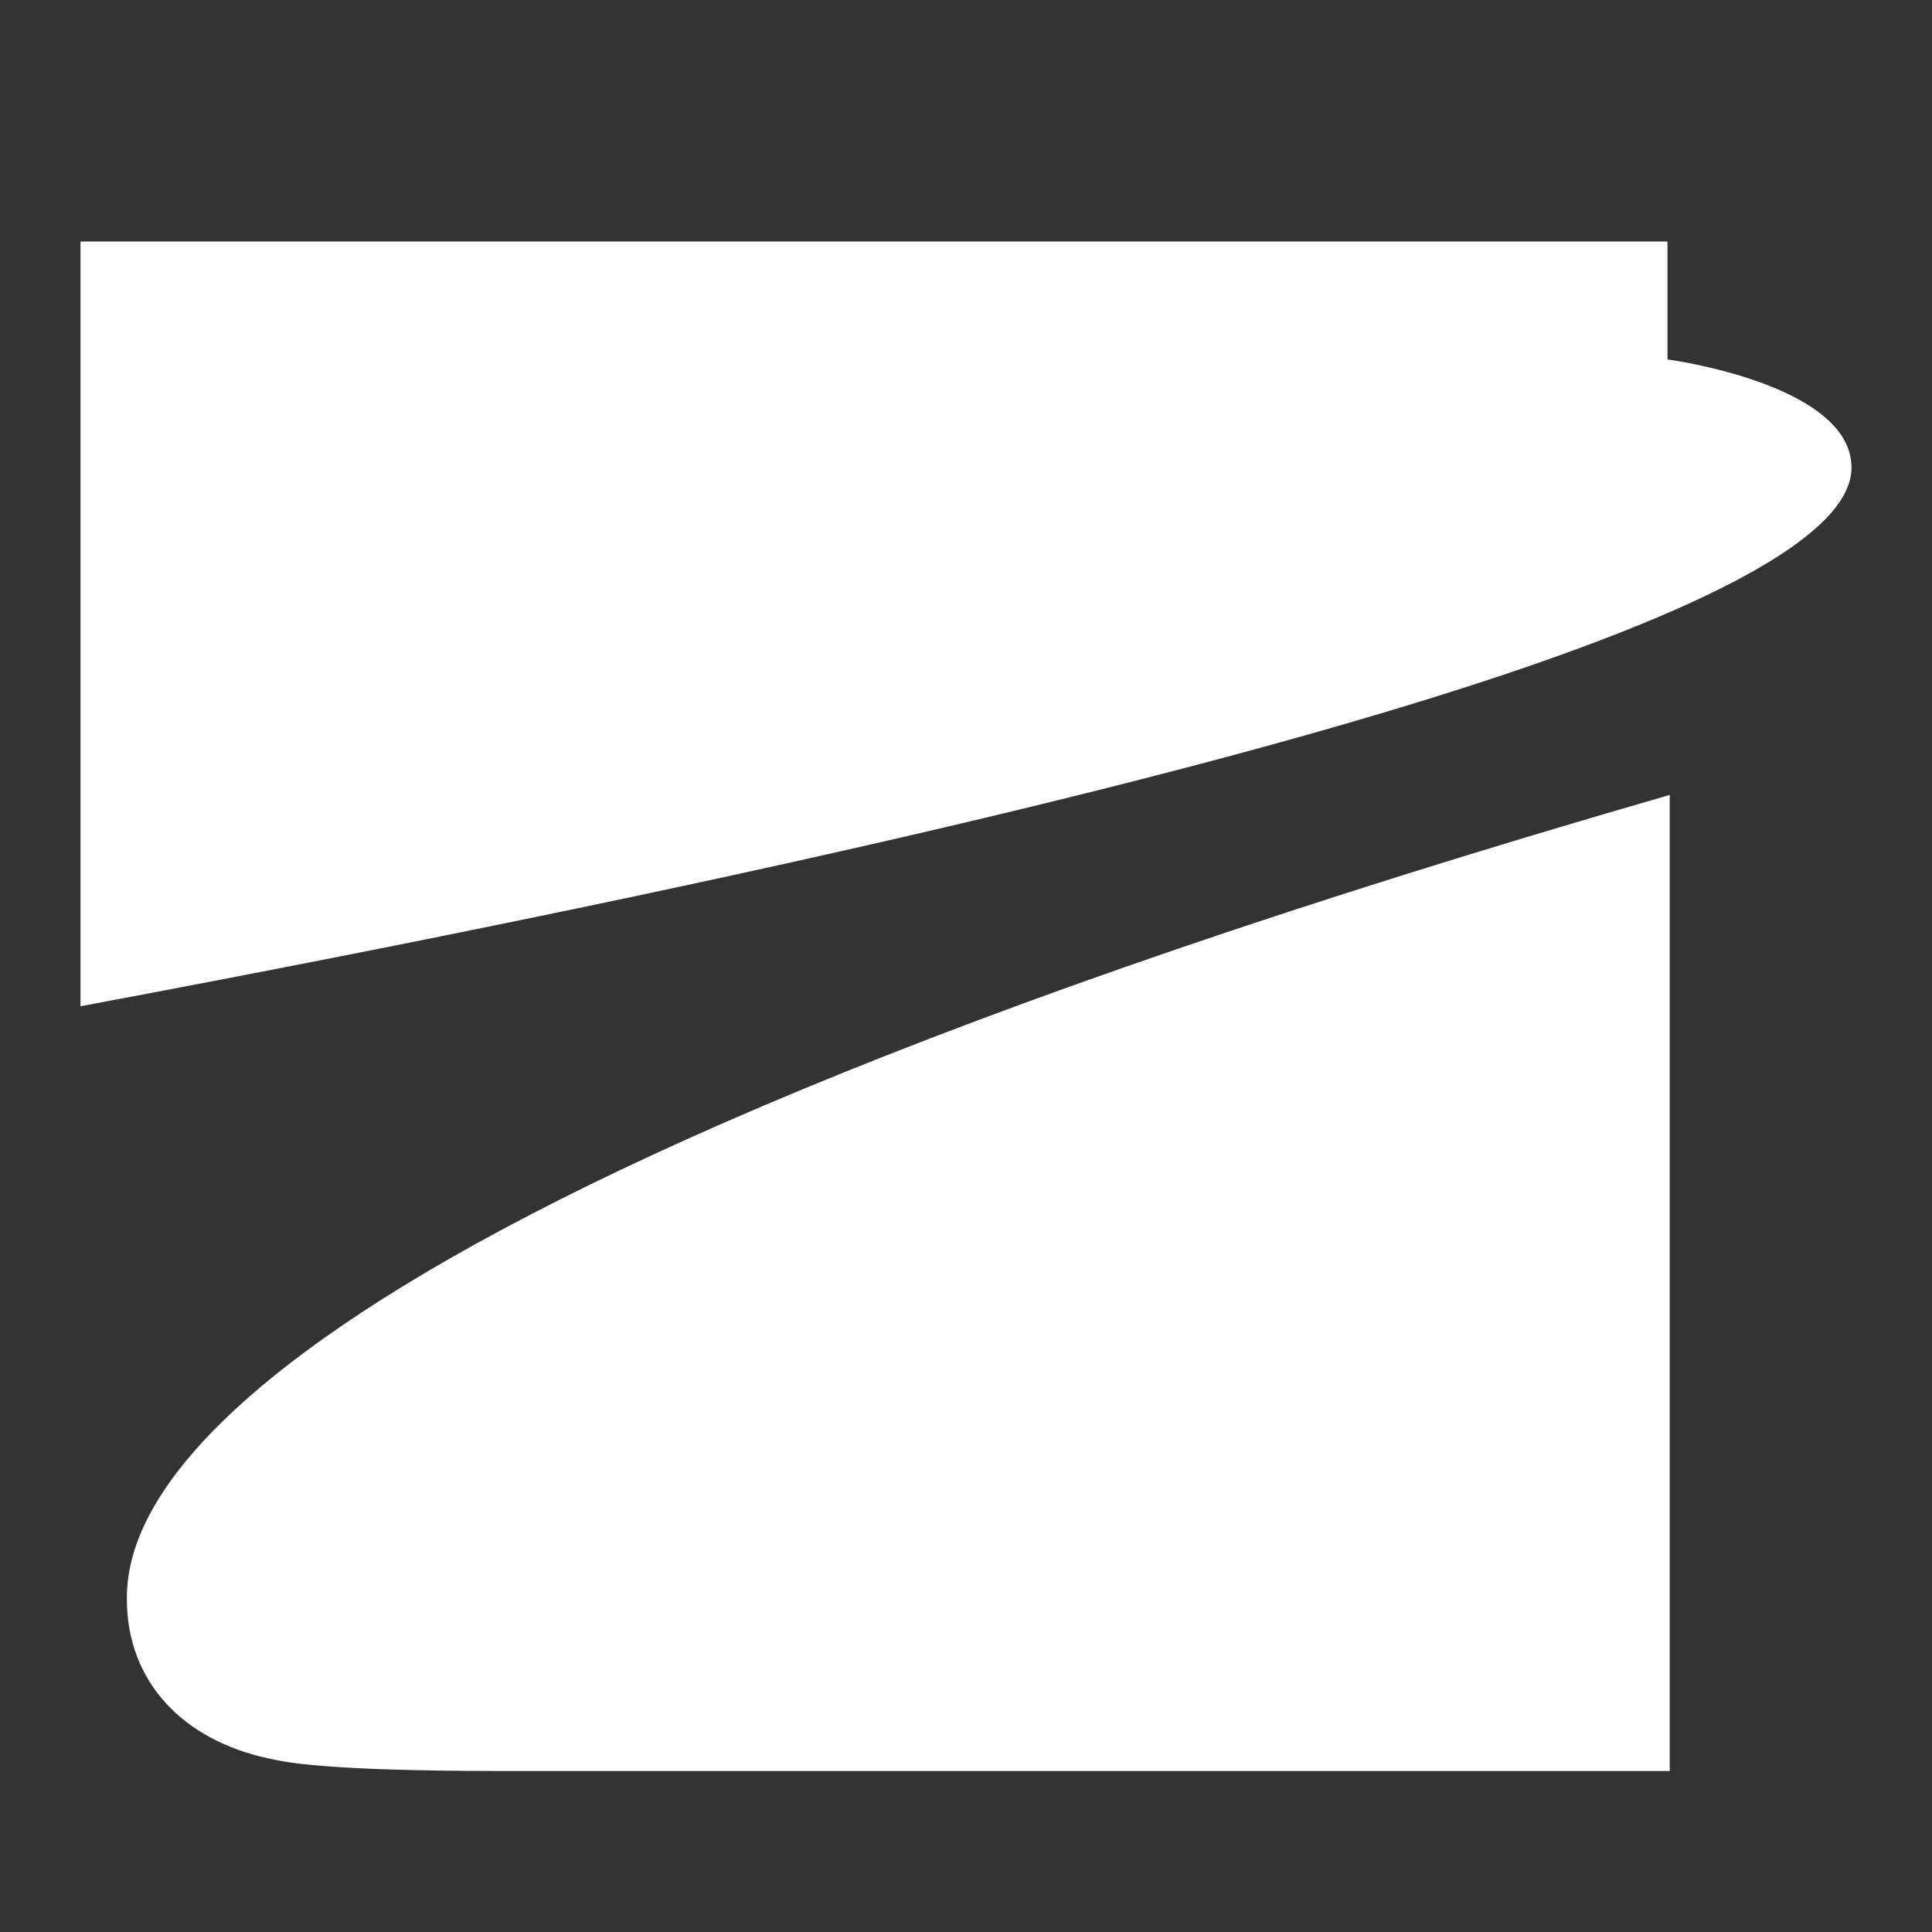
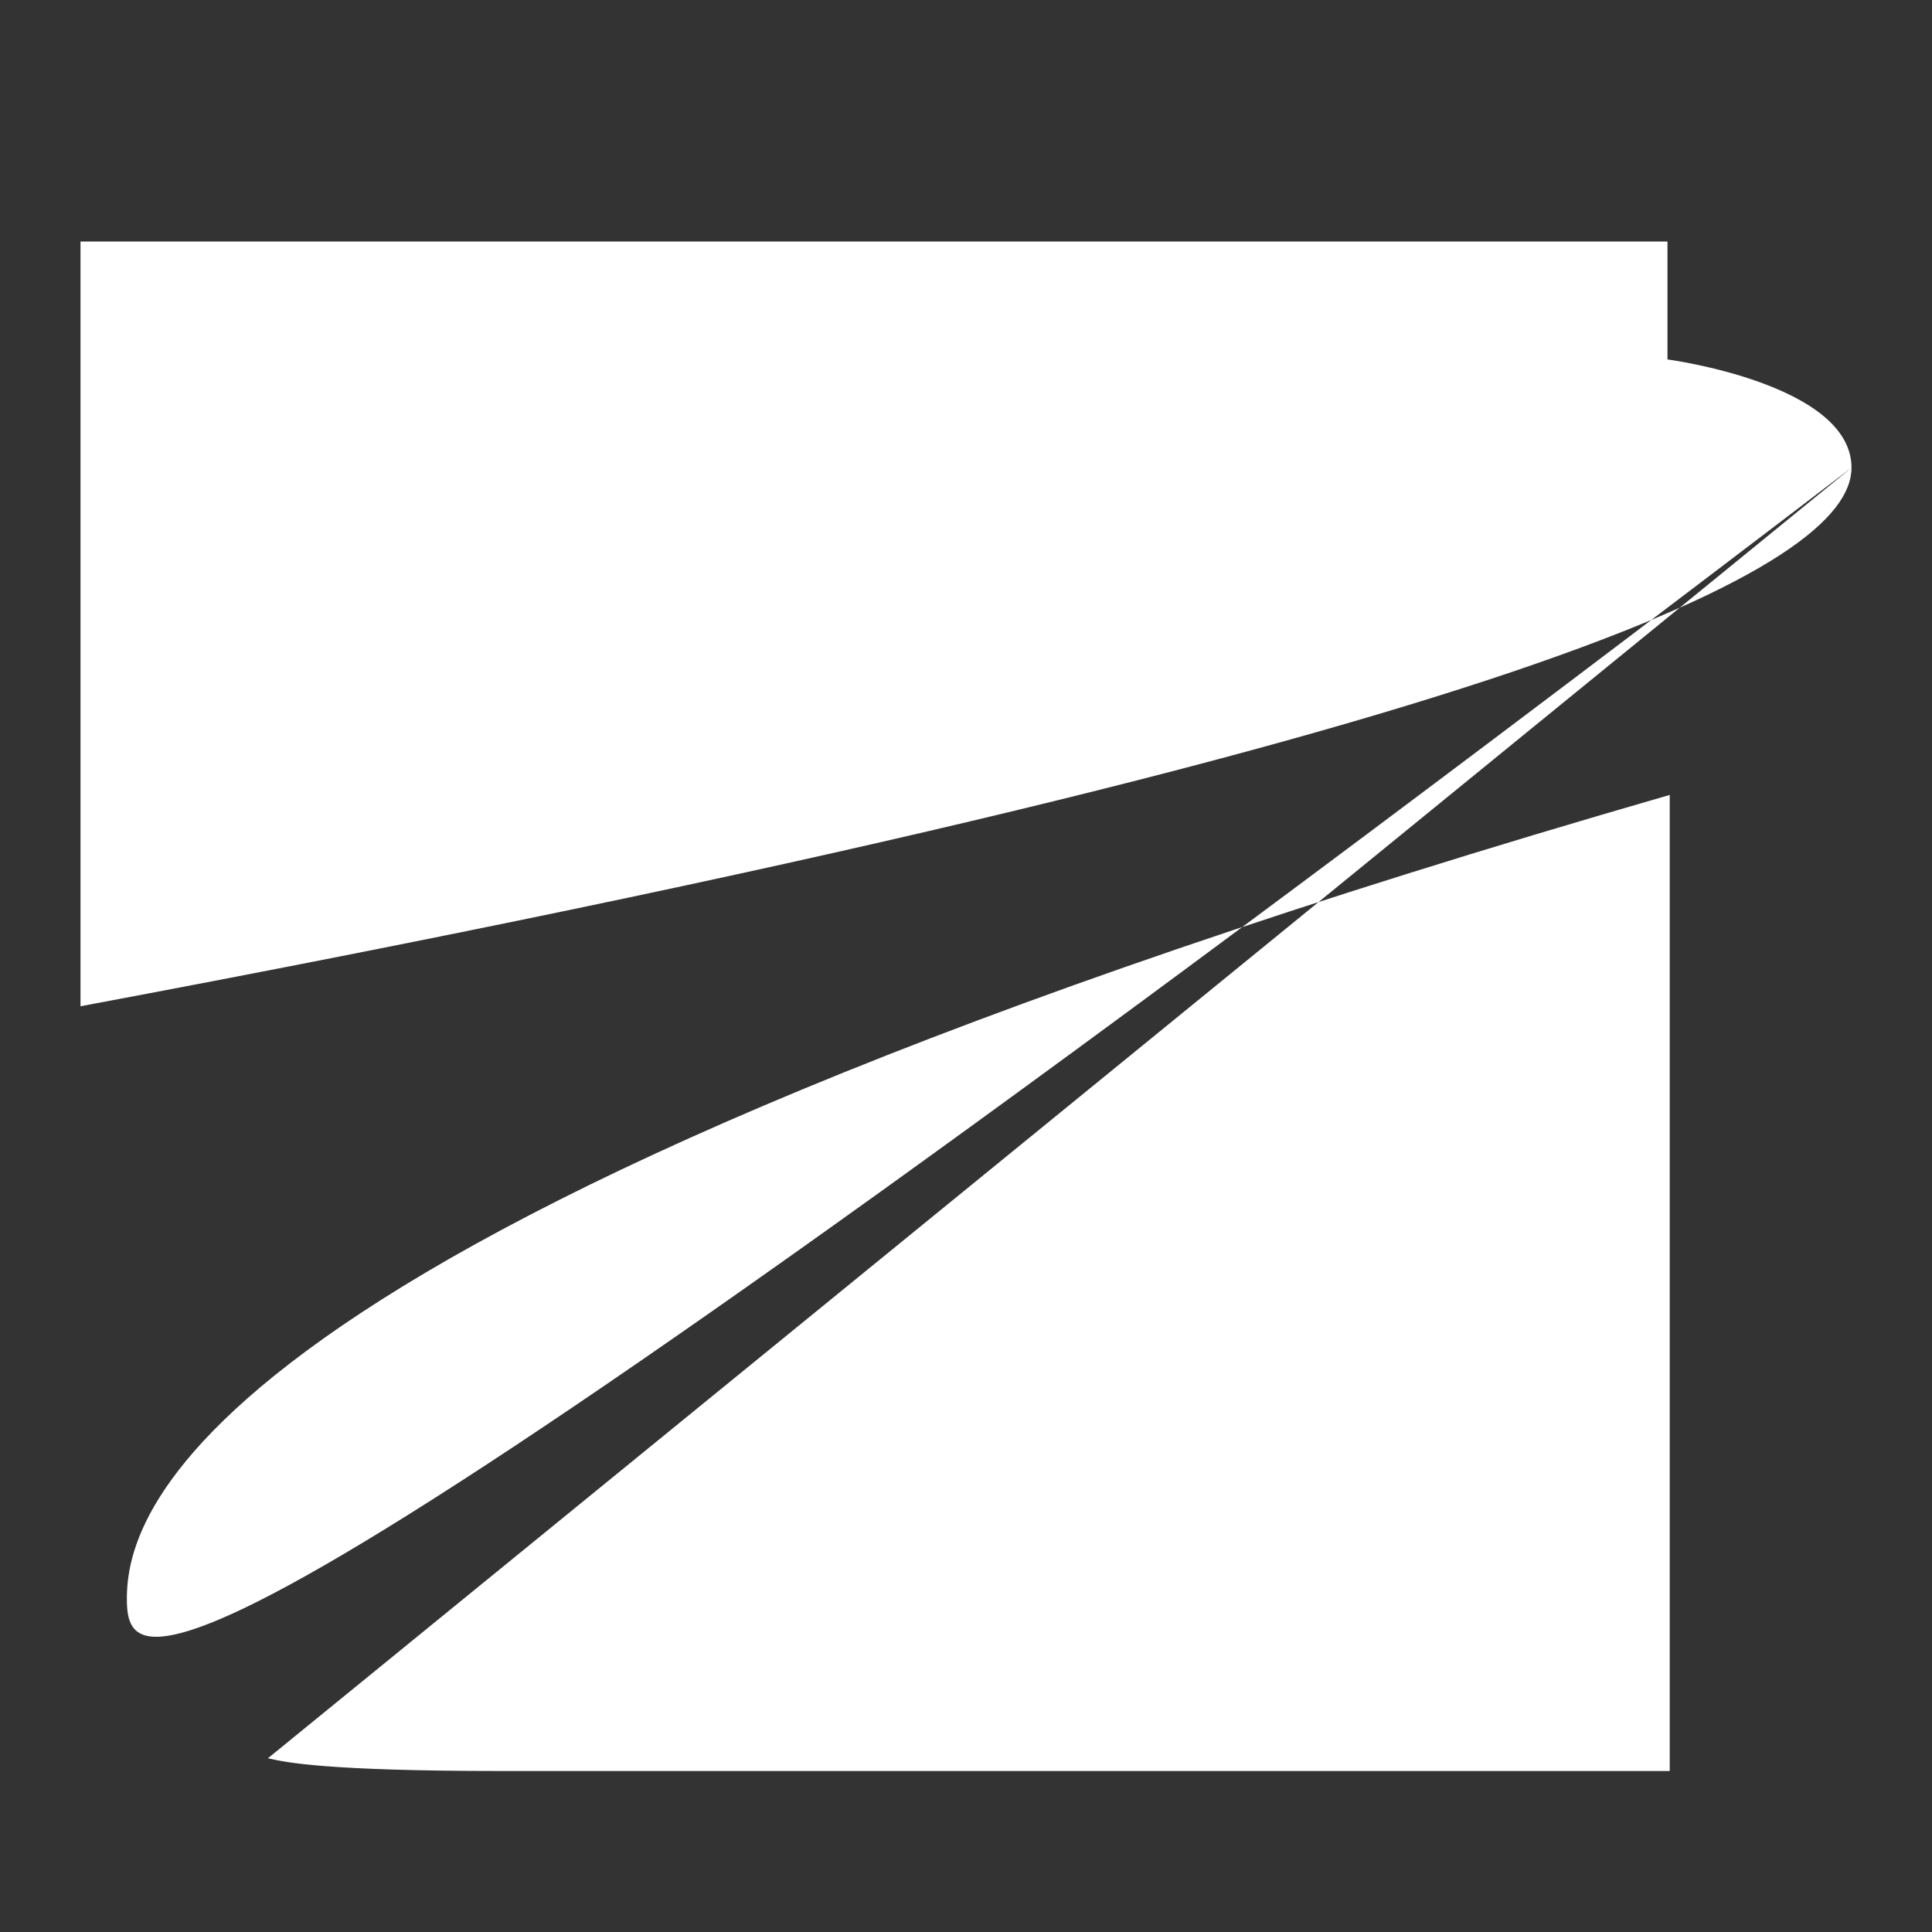
<svg xmlns="http://www.w3.org/2000/svg" width="24" height="24" viewBox="0 0 24 24" fill="none">
  <rect x="0" y="0" width="24" height="24" fill="#333333" stroke="none" />
-   <path fill-rule="evenodd" clip-rule="evenodd" d="M23 5.81C23 7.037 19.112 9.109 1 12.5V3H20.714V4.465C20.714 4.465 23 4.768 23 5.81ZM3.328 21.842C2.288 21.617 1.576 20.905 1.576 19.863C1.576 18.807 2.315 15.192 20.742 9.875V22H6.217C4.04 22 3.54 21.889 3.367 21.85C3.352 21.847 3.339 21.844 3.328 21.842Z" fill="white" />
+   <path fill-rule="evenodd" clip-rule="evenodd" d="M23 5.81C23 7.037 19.112 9.109 1 12.5V3H20.714V4.465C20.714 4.465 23 4.768 23 5.81ZC2.288 21.617 1.576 20.905 1.576 19.863C1.576 18.807 2.315 15.192 20.742 9.875V22H6.217C4.04 22 3.54 21.889 3.367 21.85C3.352 21.847 3.339 21.844 3.328 21.842Z" fill="white" />
</svg>